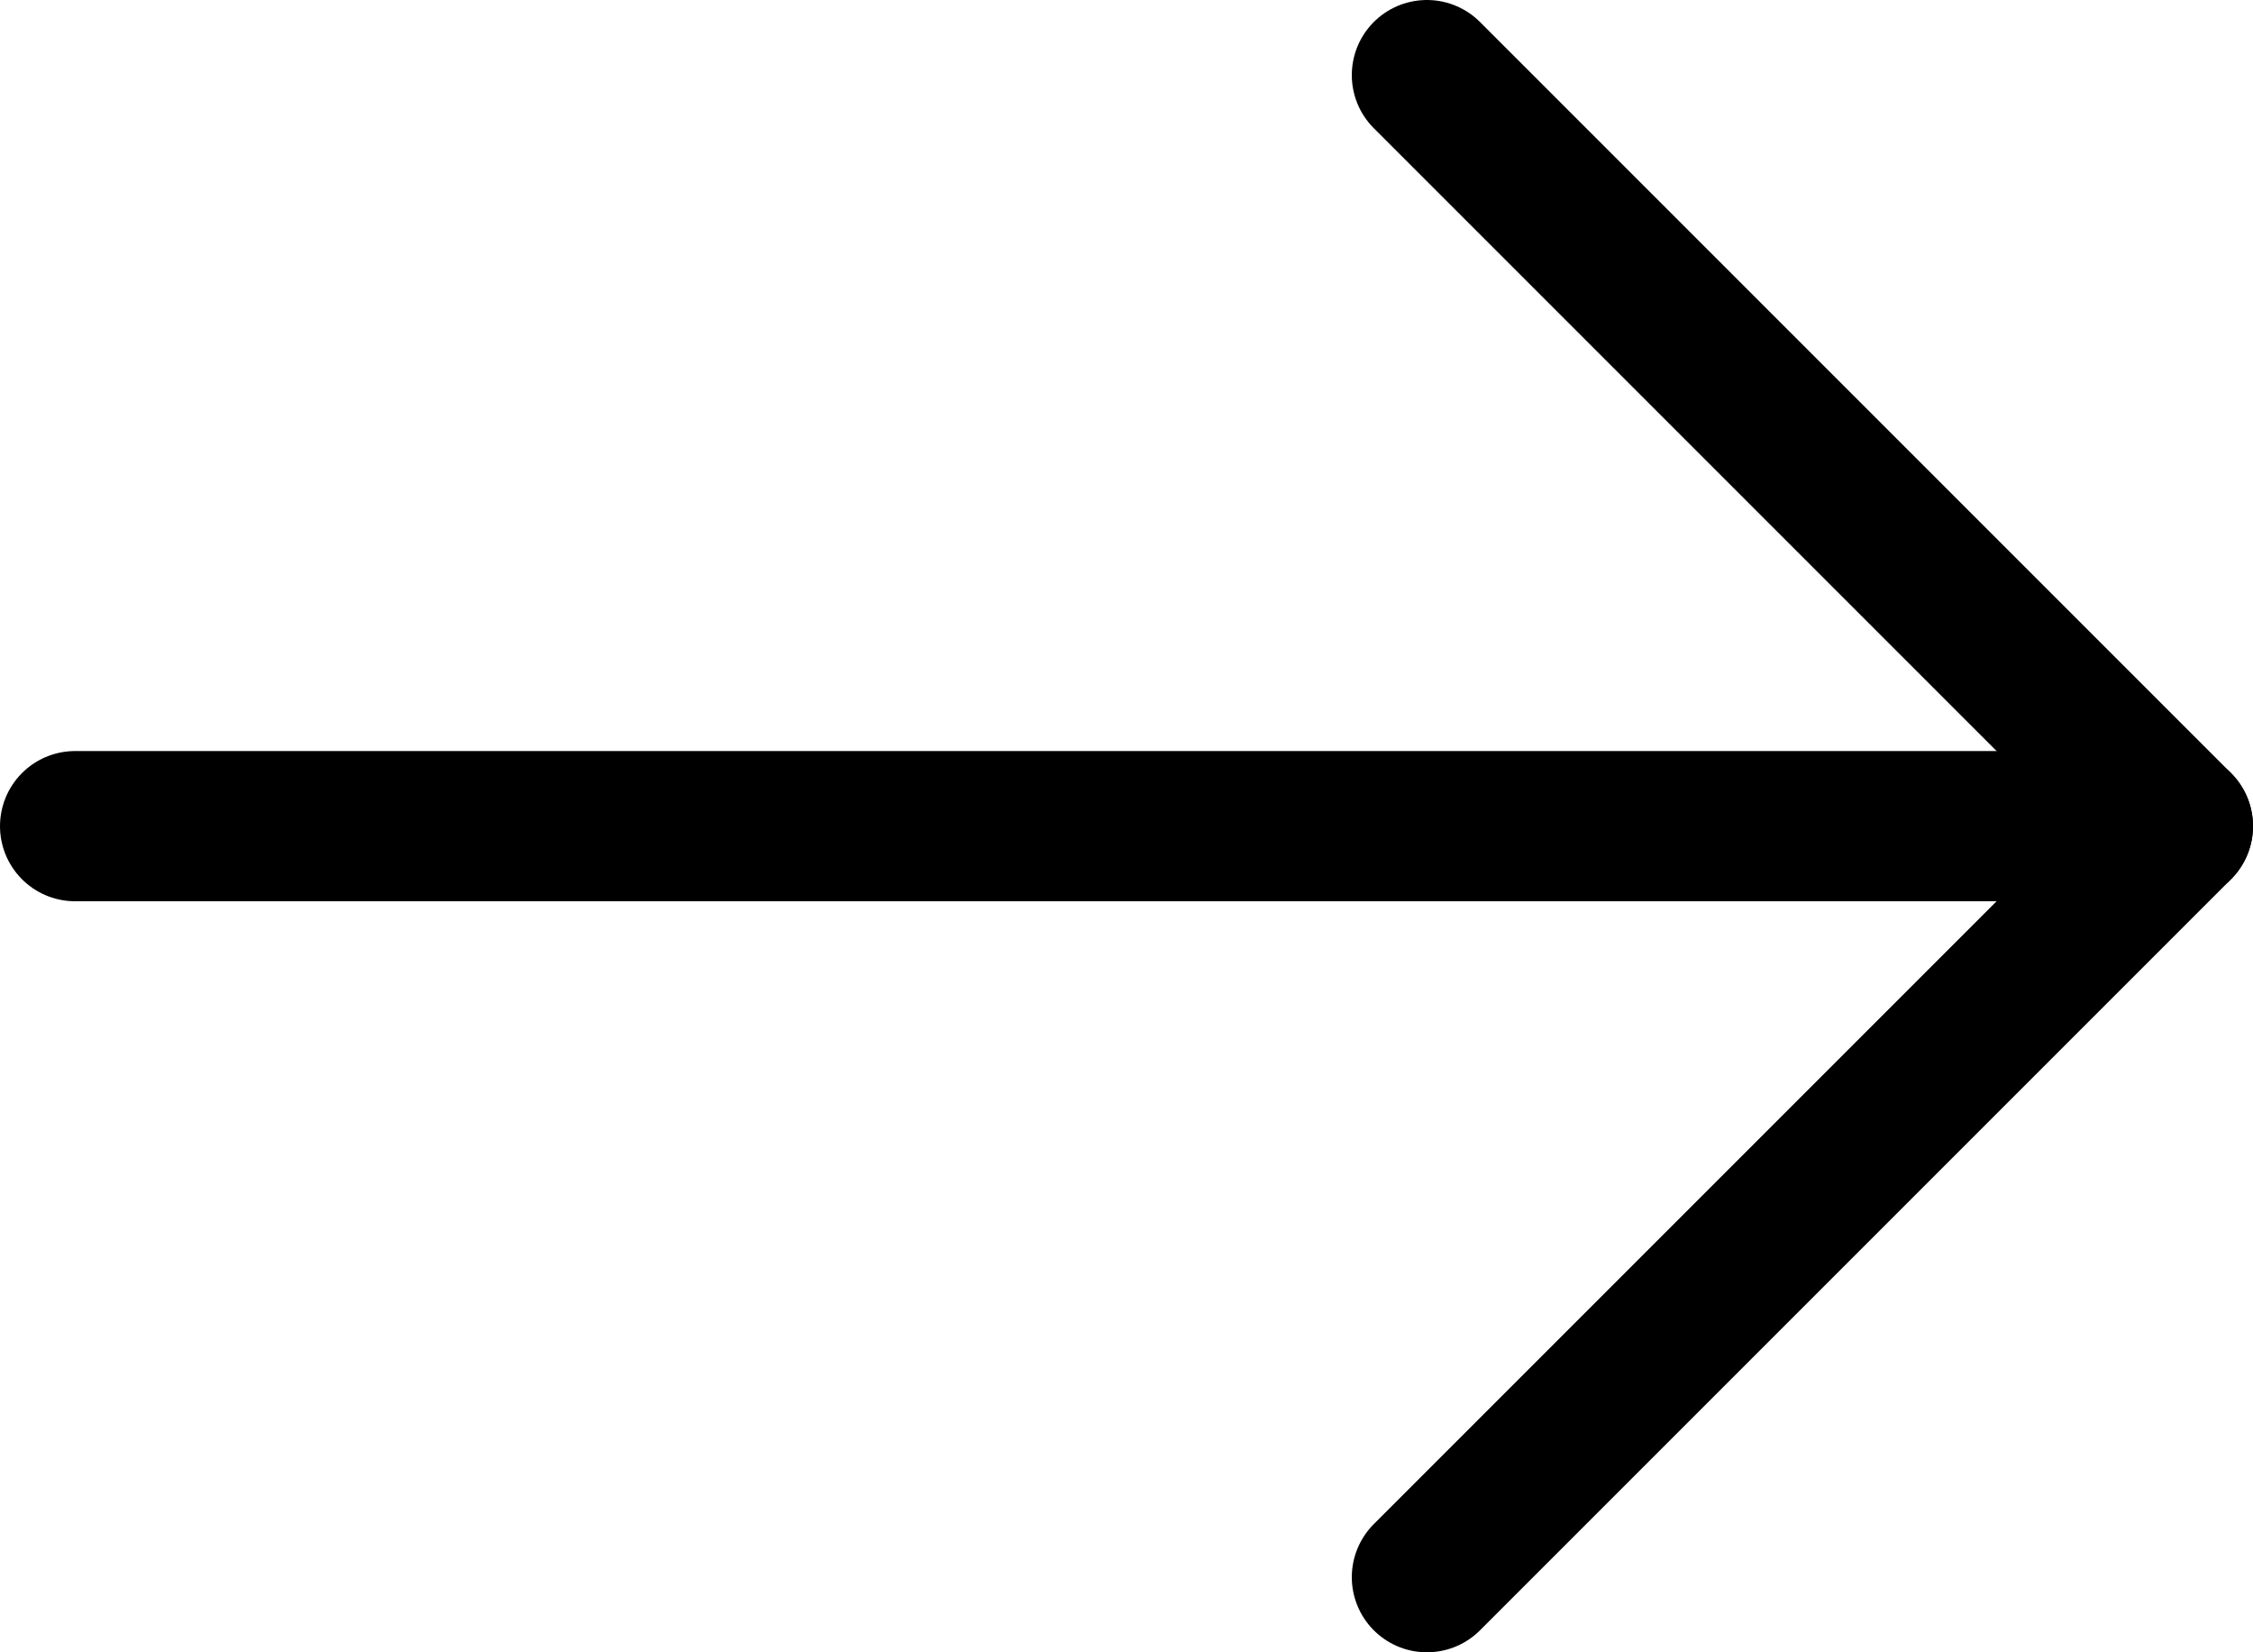
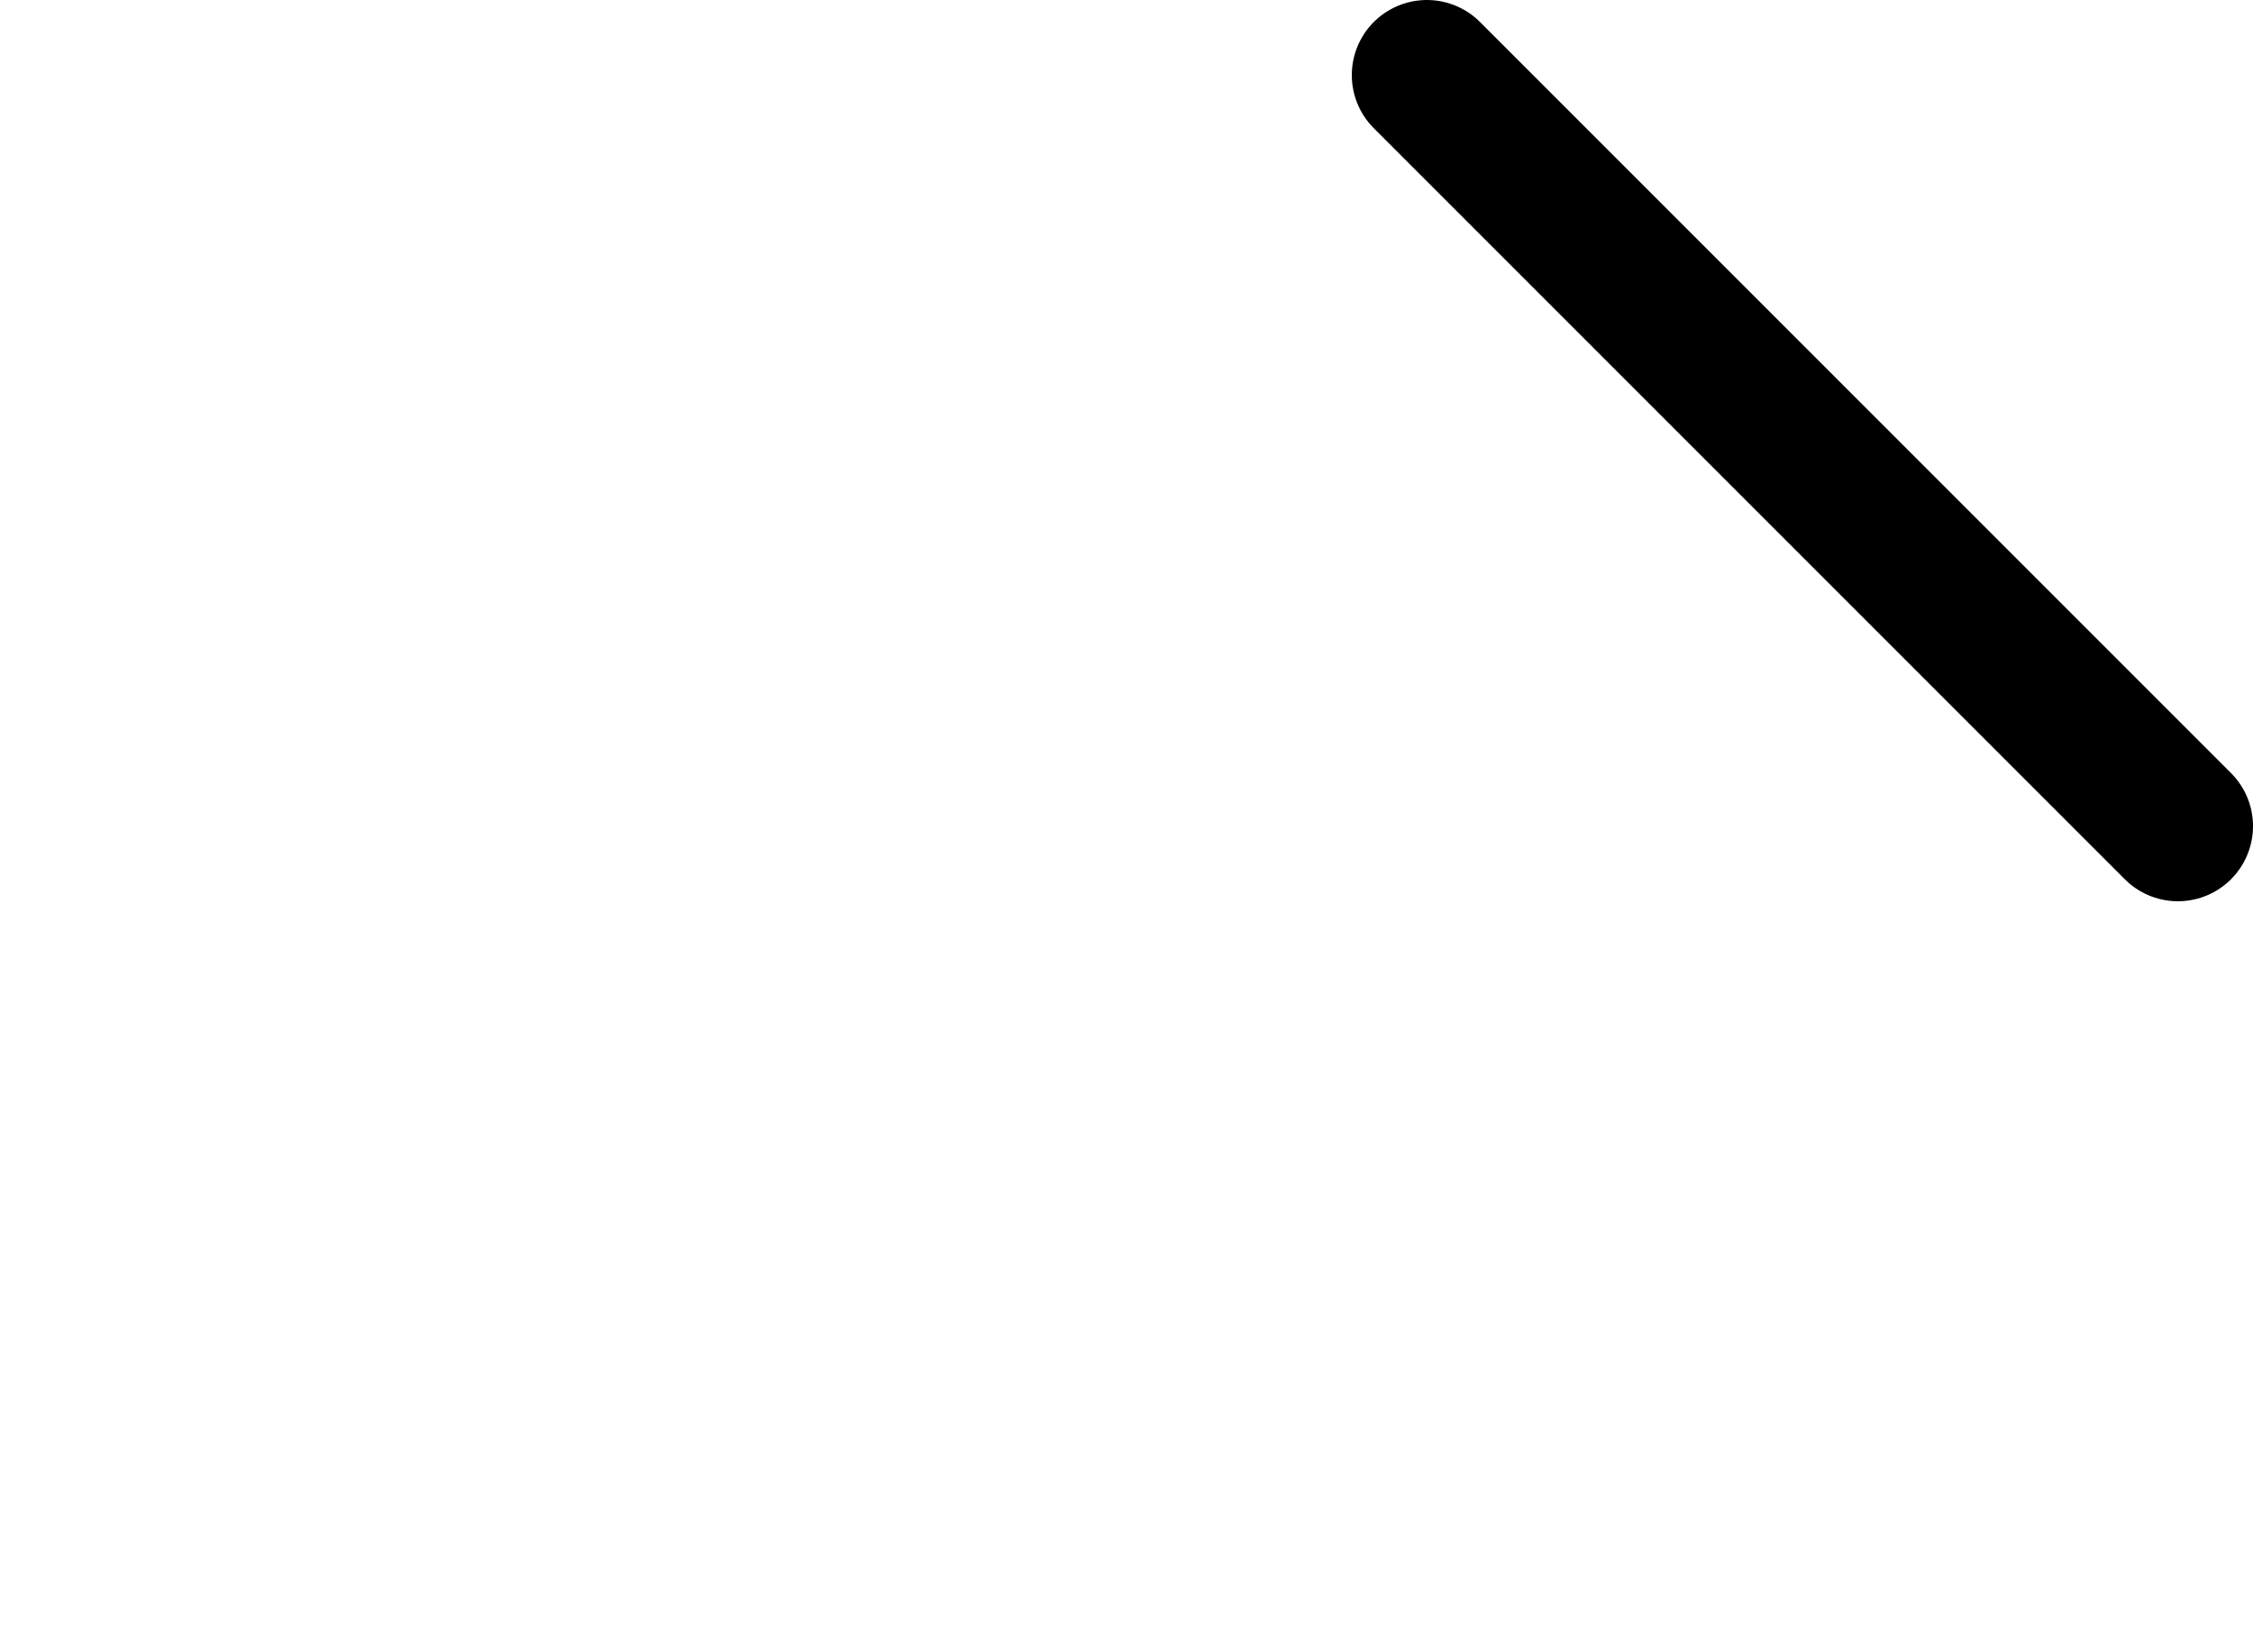
<svg xmlns="http://www.w3.org/2000/svg" width="15px" height="11px" viewBox="0 0 15 11" version="1.1">
  <title>Group</title>
  <g id="Page-1" stroke="none" stroke-width="1" fill="none" fill-rule="evenodd" stroke-linecap="round">
    <g id="Group" stroke="#000000">
      <line x1="9.5" y1="0.5" x2="14.5" y2="5.5" id="Line" />
-       <line x1="9.5" y1="5.5" x2="14.5" y2="10.5" id="Line" transform="translate(12, 8) scale(-1, 1) translate(-12, -8) " />
-       <line x1="13.5" y1="5.5" x2="0.5" y2="5.5" id="Line-2" />
    </g>
  </g>
</svg>